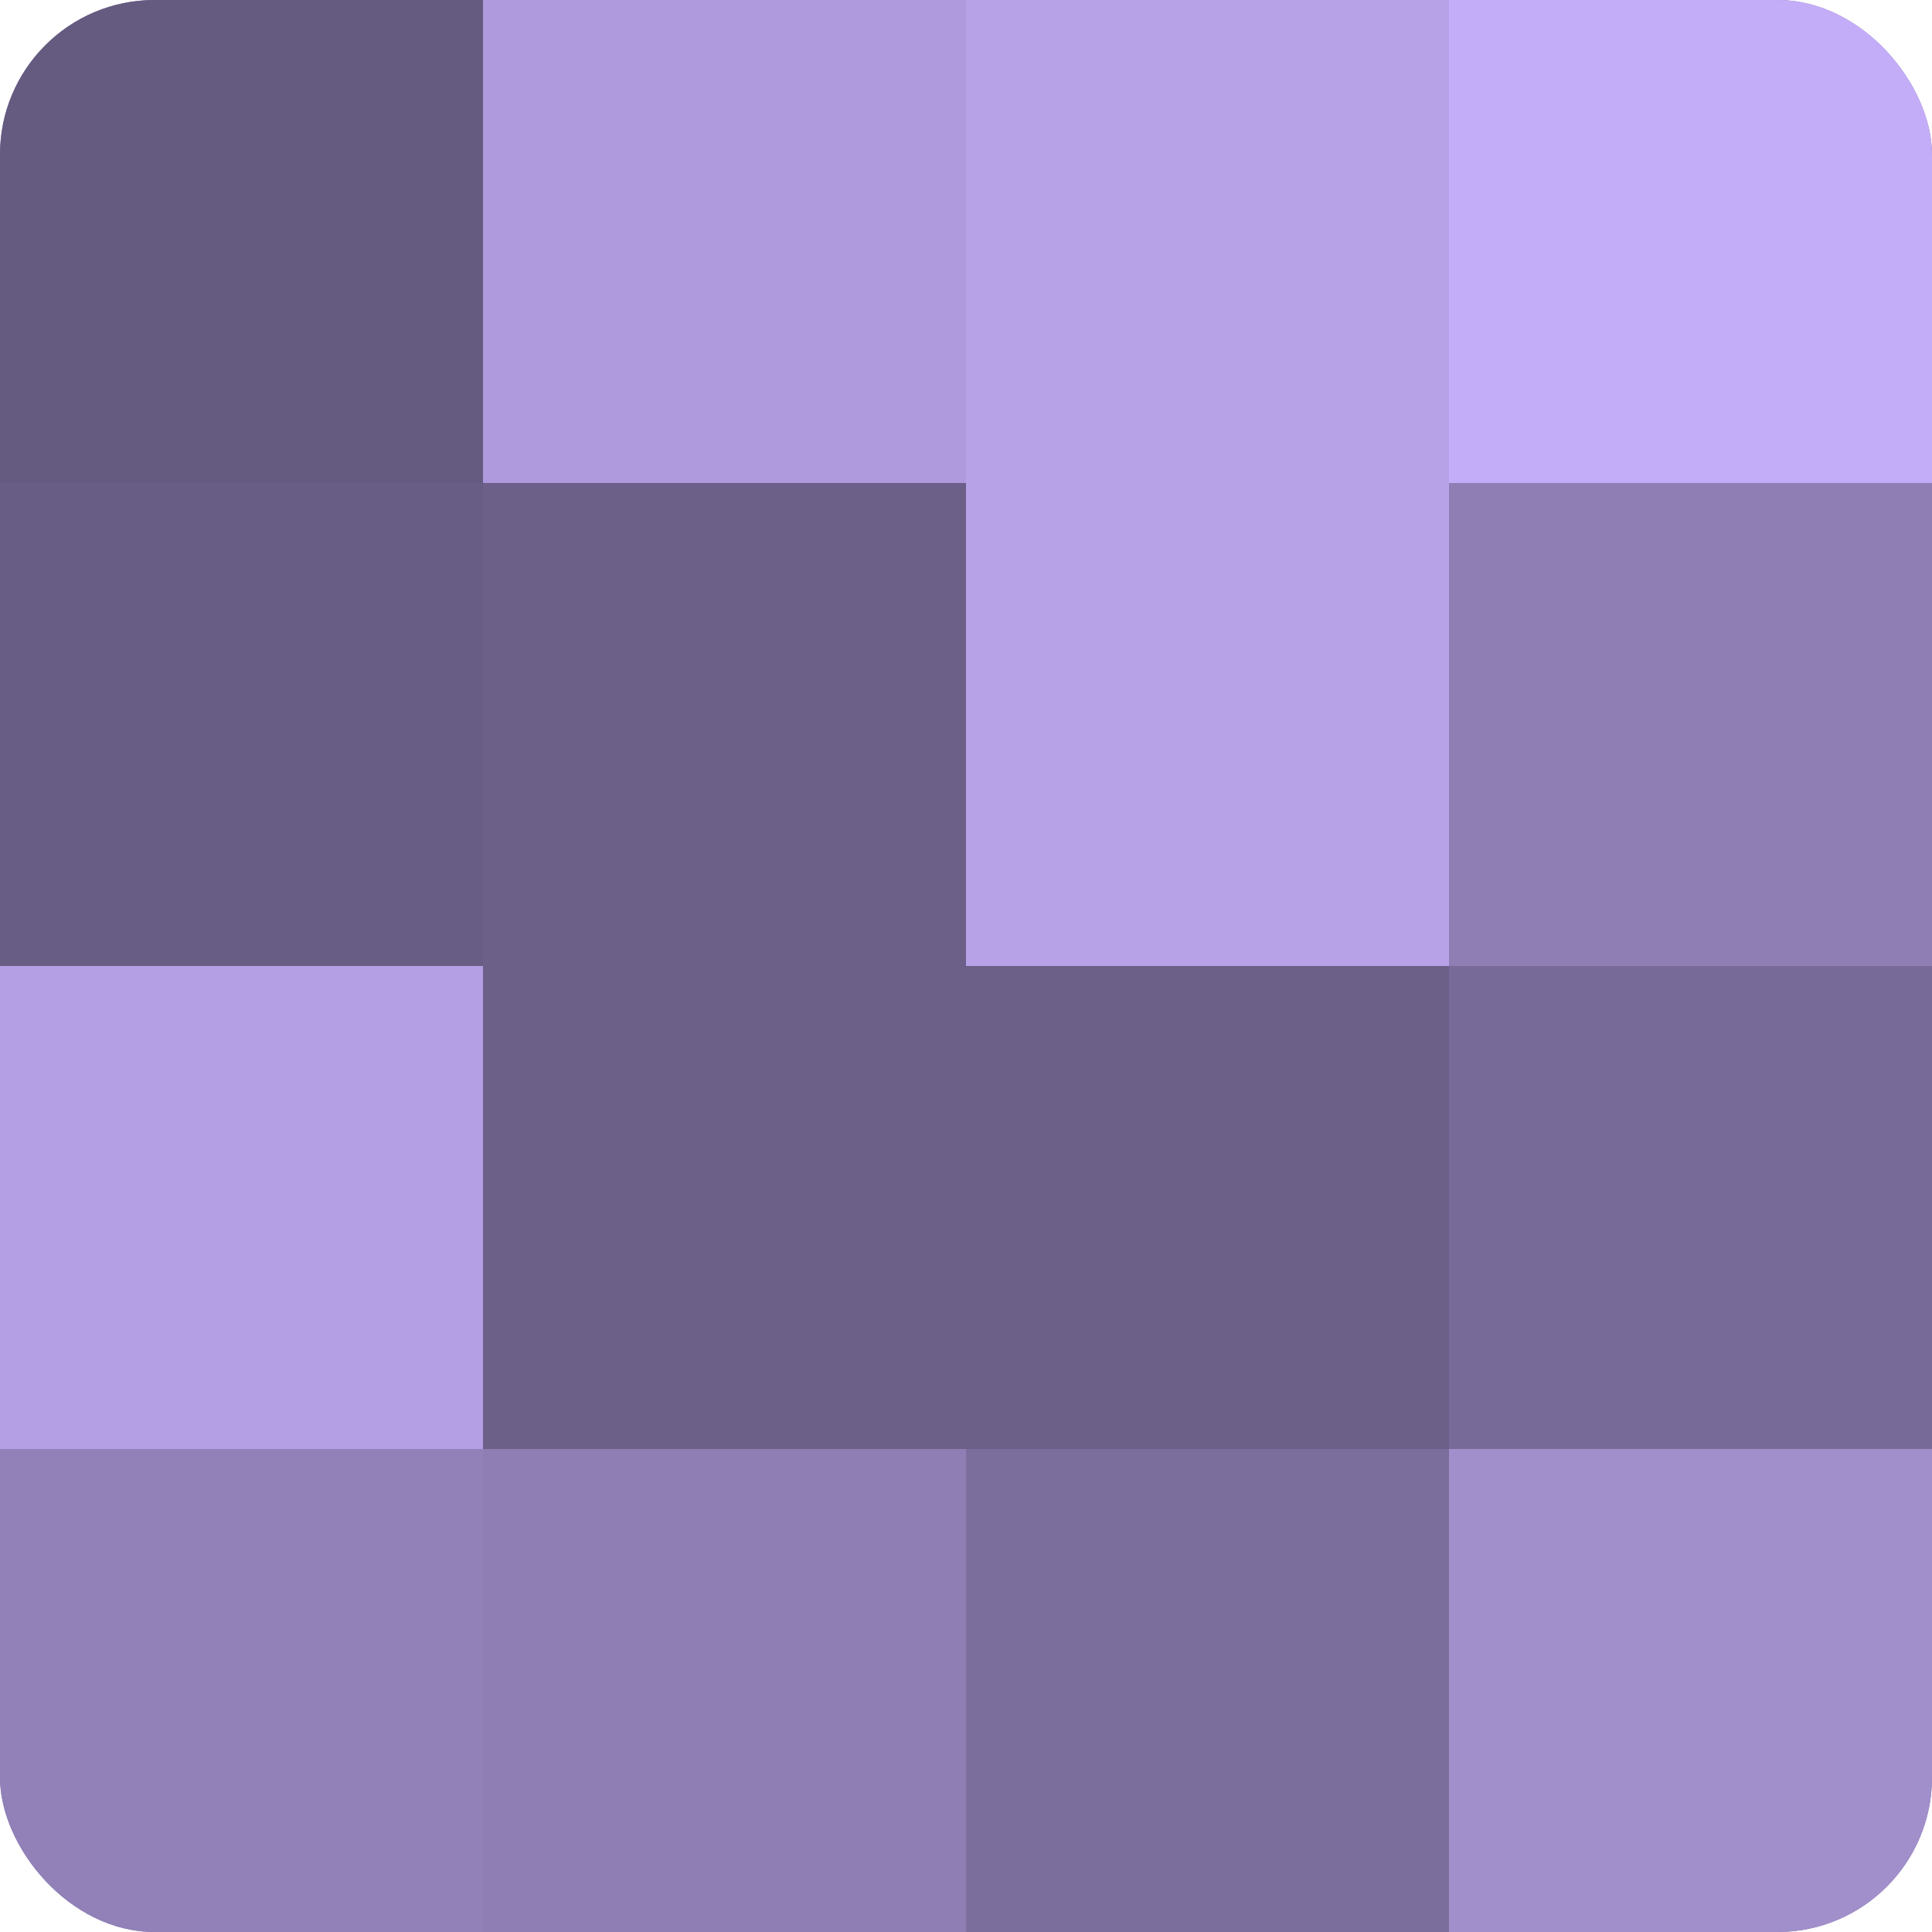
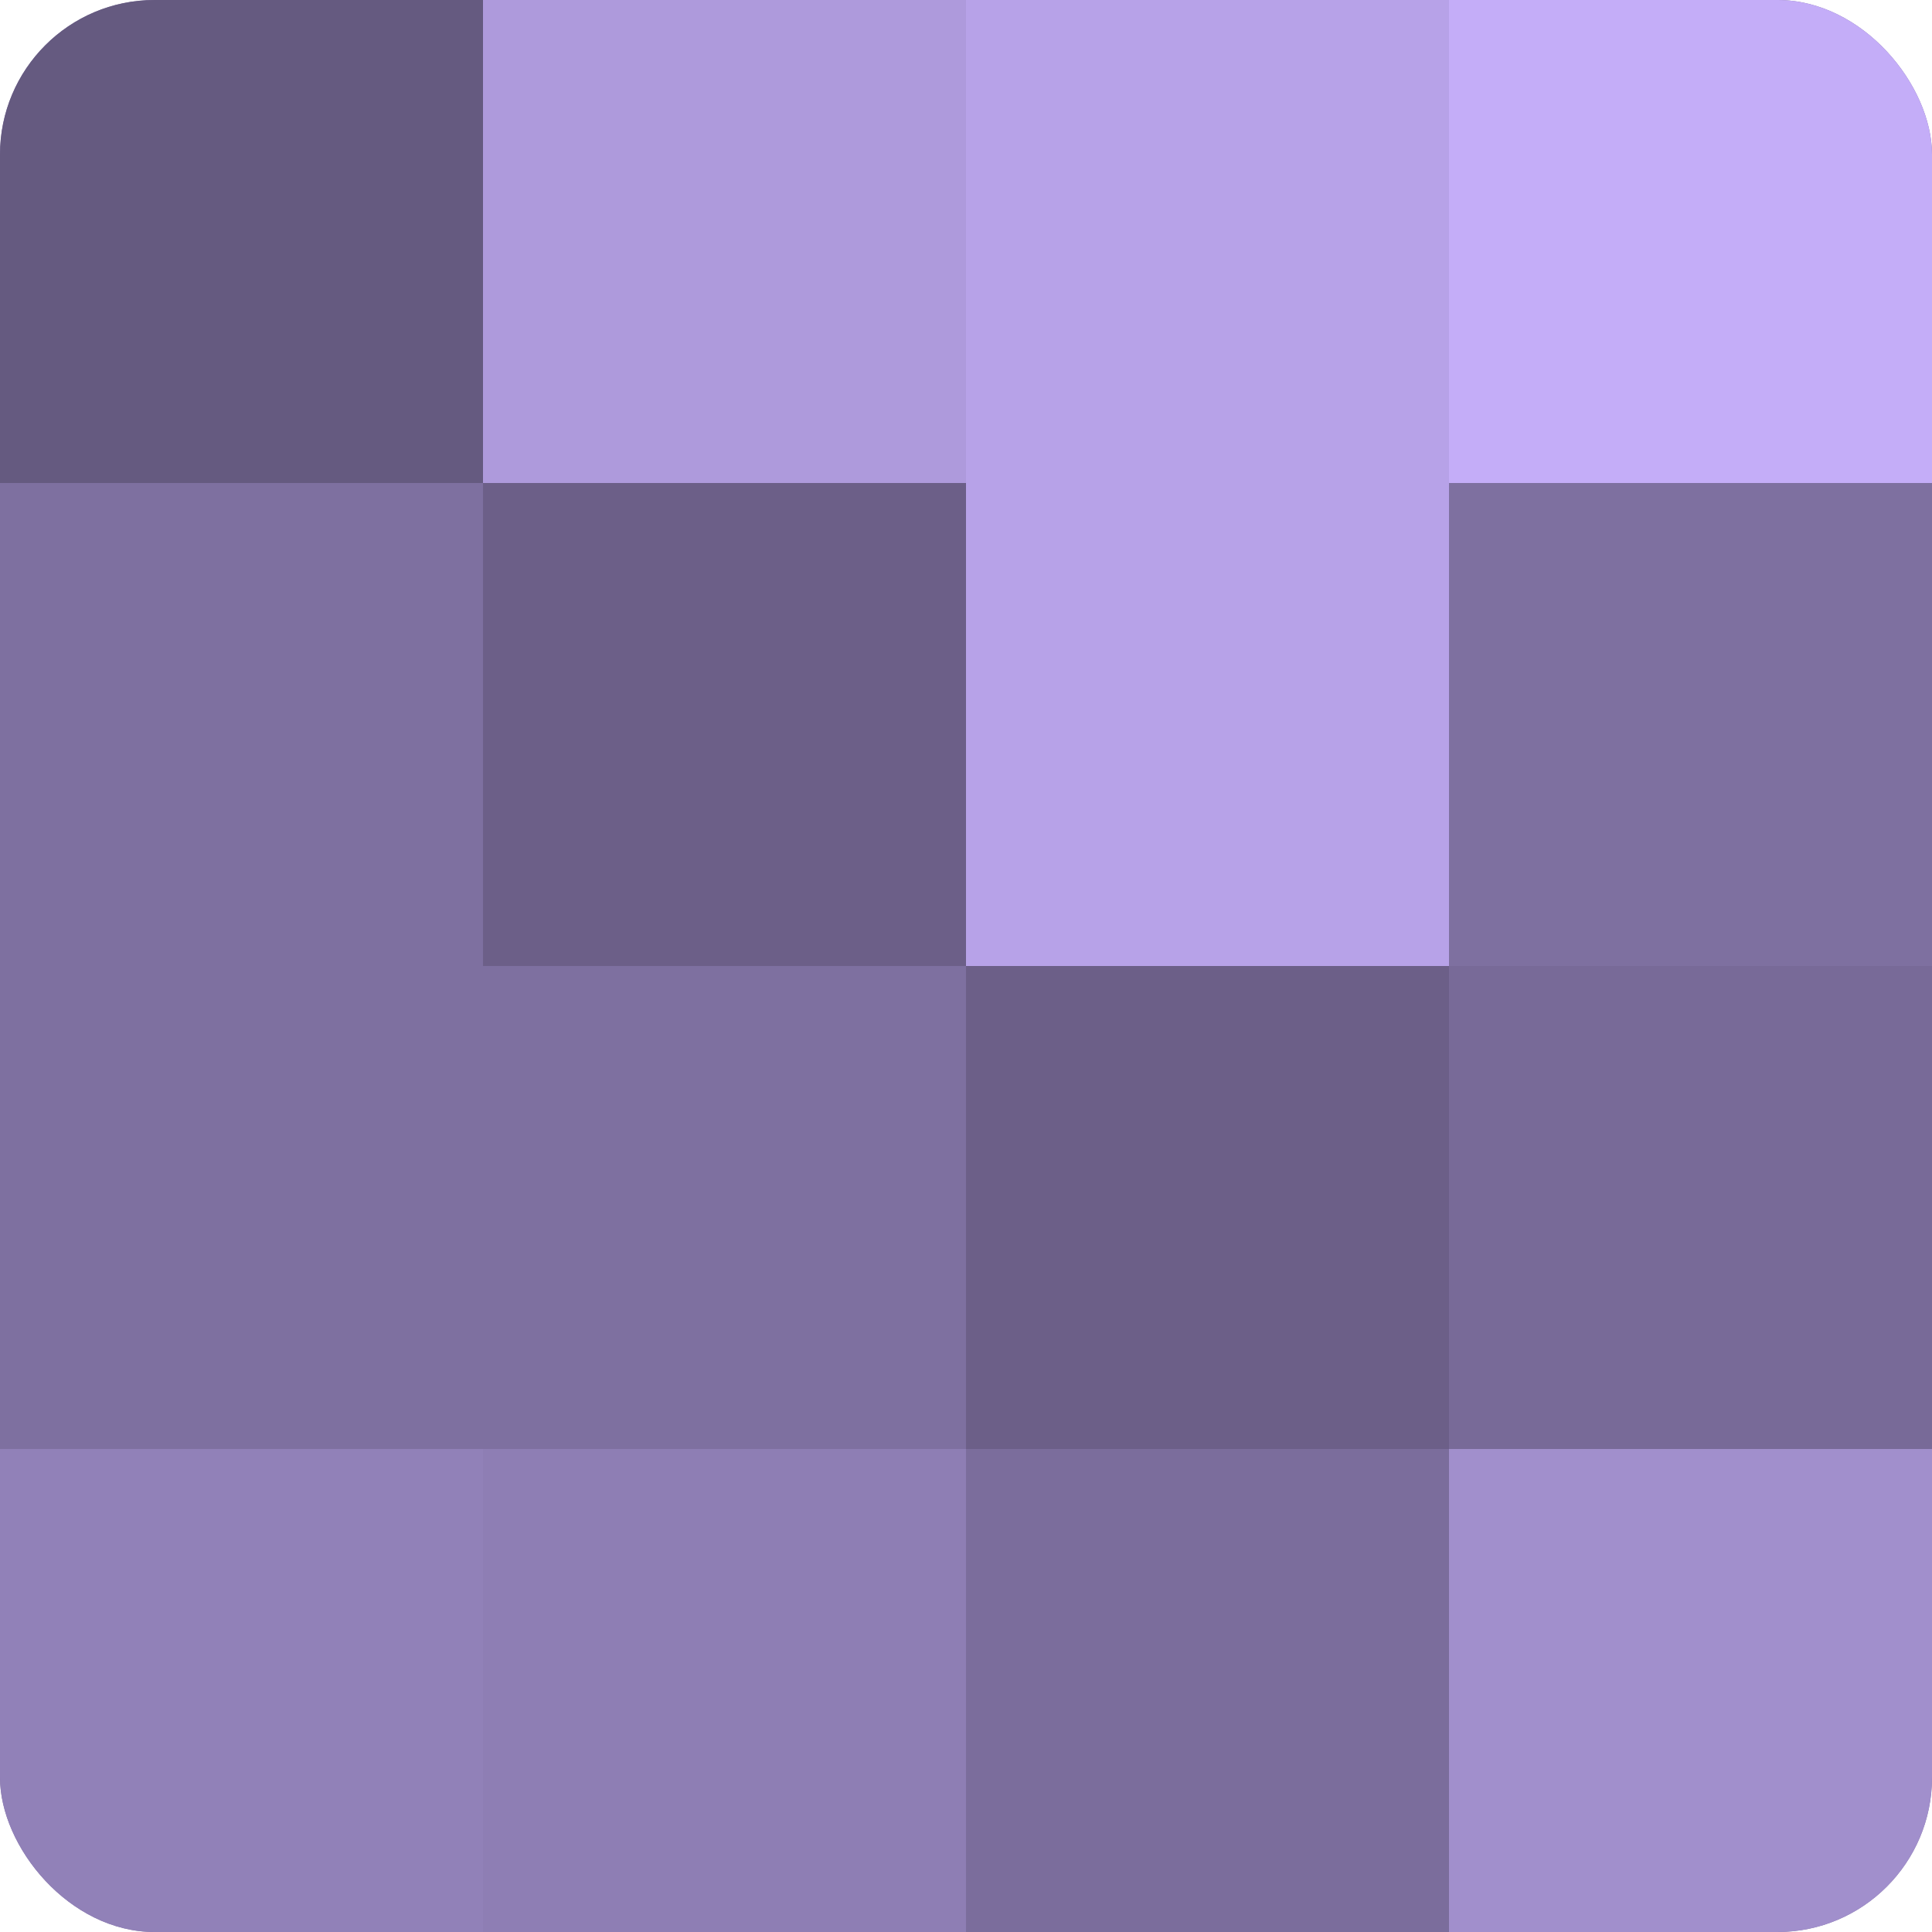
<svg xmlns="http://www.w3.org/2000/svg" width="60" height="60" viewBox="0 0 100 100" preserveAspectRatio="xMidYMid meet">
  <defs>
    <clipPath id="c" width="100" height="100">
      <rect width="100" height="100" rx="8" ry="8" />
    </clipPath>
  </defs>
  <g clip-path="url(#c)">
    <rect width="100" height="100" fill="#7e70a0" />
    <rect width="25" height="25" fill="#655a80" />
-     <rect y="25" width="25" height="25" fill="#685d84" />
-     <rect y="50" width="25" height="25" fill="#b49fe4" />
    <rect y="75" width="25" height="25" fill="#9181b8" />
    <rect x="25" width="25" height="25" fill="#ae9adc" />
    <rect x="25" y="25" width="25" height="25" fill="#6c5f88" />
-     <rect x="25" y="50" width="25" height="25" fill="#6c5f88" />
    <rect x="25" y="75" width="25" height="25" fill="#8e7eb4" />
    <rect x="50" width="25" height="25" fill="#b7a2e8" />
    <rect x="50" y="25" width="25" height="25" fill="#b7a2e8" />
    <rect x="50" y="50" width="25" height="25" fill="#6c5f88" />
    <rect x="50" y="75" width="25" height="25" fill="#7b6d9c" />
    <rect x="75" width="25" height="25" fill="#c4adf8" />
-     <rect x="75" y="25" width="25" height="25" fill="#8e7eb4" />
    <rect x="75" y="50" width="25" height="25" fill="#786a98" />
    <rect x="75" y="75" width="25" height="25" fill="#a18fcc" />
  </g>
</svg>